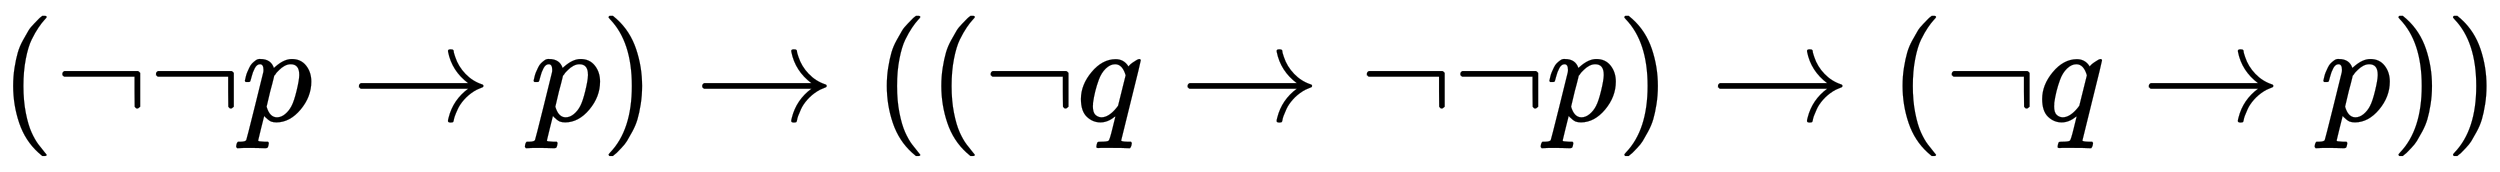
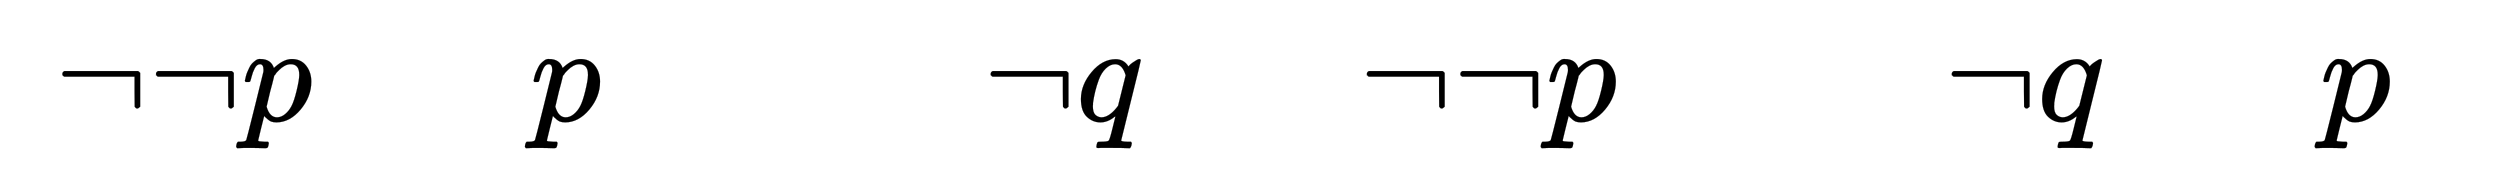
<svg xmlns="http://www.w3.org/2000/svg" xmlns:xlink="http://www.w3.org/1999/xlink" width="41.426ex" height="2.843ex" style="vertical-align: -0.838ex;" viewBox="0 -863.1 17836.3 1223.9" role="img" focusable="false" aria-labelledby="MathJax-SVG-1-Title">
  <title id="MathJax-SVG-1-Title">{\displaystyle (\neg \neg p\to p)\to ((\neg q\to \neg \neg p)\to (\neg q\to p))}</title>
  <defs aria-hidden="true">
-     <path stroke-width="1" id="E1-MJMAIN-28" d="M94 250Q94 319 104 381T127 488T164 576T202 643T244 695T277 729T302 750H315H319Q333 750 333 741Q333 738 316 720T275 667T226 581T184 443T167 250T184 58T225 -81T274 -167T316 -220T333 -241Q333 -250 318 -250H315H302L274 -226Q180 -141 137 -14T94 250Z" />
-     <path stroke-width="1" id="E1-MJMAIN-AC" d="M56 323T56 336T70 356H596Q603 353 611 343V102Q598 89 591 89Q587 89 584 90T579 94T575 98T572 102L571 209V316H70Q56 323 56 336Z" />
+     <path stroke-width="1" id="E1-MJMAIN-AC" d="M56 323T56 336T70 356H596Q603 353 611 343V102Q598 89 591 89Q587 89 584 90T579 94T575 98T572 102L571 209V316H70Q56 323 56 336" />
    <path stroke-width="1" id="E1-MJMATHI-70" d="M23 287Q24 290 25 295T30 317T40 348T55 381T75 411T101 433T134 442Q209 442 230 378L240 387Q302 442 358 442Q423 442 460 395T497 281Q497 173 421 82T249 -10Q227 -10 210 -4Q199 1 187 11T168 28L161 36Q160 35 139 -51T118 -138Q118 -144 126 -145T163 -148H188Q194 -155 194 -157T191 -175Q188 -187 185 -190T172 -194Q170 -194 161 -194T127 -193T65 -192Q-5 -192 -24 -194H-32Q-39 -187 -39 -183Q-37 -156 -26 -148H-6Q28 -147 33 -136Q36 -130 94 103T155 350Q156 355 156 364Q156 405 131 405Q109 405 94 377T71 316T59 280Q57 278 43 278H29Q23 284 23 287ZM178 102Q200 26 252 26Q282 26 310 49T356 107Q374 141 392 215T411 325V331Q411 405 350 405Q339 405 328 402T306 393T286 380T269 365T254 350T243 336T235 326L232 322Q232 321 229 308T218 264T204 212Q178 106 178 102Z" />
-     <path stroke-width="1" id="E1-MJMAIN-2192" d="M56 237T56 250T70 270H835Q719 357 692 493Q692 494 692 496T691 499Q691 511 708 511H711Q720 511 723 510T729 506T732 497T735 481T743 456Q765 389 816 336T935 261Q944 258 944 250Q944 244 939 241T915 231T877 212Q836 186 806 152T761 85T740 35T732 4Q730 -6 727 -8T711 -11Q691 -11 691 0Q691 7 696 25Q728 151 835 230H70Q56 237 56 250Z" />
-     <path stroke-width="1" id="E1-MJMAIN-29" d="M60 749L64 750Q69 750 74 750H86L114 726Q208 641 251 514T294 250Q294 182 284 119T261 12T224 -76T186 -143T145 -194T113 -227T90 -246Q87 -249 86 -250H74Q66 -250 63 -250T58 -247T55 -238Q56 -237 66 -225Q221 -64 221 250T66 725Q56 737 55 738Q55 746 60 749Z" />
    <path stroke-width="1" id="E1-MJMATHI-71" d="M33 157Q33 258 109 349T280 441Q340 441 372 389Q373 390 377 395T388 406T404 418Q438 442 450 442Q454 442 457 439T460 434Q460 425 391 149Q320 -135 320 -139Q320 -147 365 -148H390Q396 -156 396 -157T393 -175Q389 -188 383 -194H370Q339 -192 262 -192Q234 -192 211 -192T174 -192T157 -193Q143 -193 143 -185Q143 -182 145 -170Q149 -154 152 -151T172 -148Q220 -148 230 -141Q238 -136 258 -53T279 32Q279 33 272 29Q224 -10 172 -10Q117 -10 75 30T33 157ZM352 326Q329 405 277 405Q242 405 210 374T160 293Q131 214 119 129Q119 126 119 118T118 106Q118 61 136 44T179 26Q233 26 290 98L298 109L352 326Z" />
  </defs>
  <g stroke="currentColor" fill="currentColor" stroke-width="0" transform="matrix(1 0 0 -1 0 0)" aria-hidden="true">
    <use xlink:href="#E1-MJMAIN-28" x="0" y="0" />
    <use xlink:href="#E1-MJMAIN-AC" x="389" y="0" />
    <use xlink:href="#E1-MJMAIN-AC" x="1057" y="0" />
    <use xlink:href="#E1-MJMATHI-70" x="1724" y="0" />
    <use xlink:href="#E1-MJMAIN-2192" x="2505" y="0" />
    <use xlink:href="#E1-MJMATHI-70" x="3784" y="0" />
    <use xlink:href="#E1-MJMAIN-29" x="4287" y="0" />
    <use xlink:href="#E1-MJMAIN-2192" x="4954" y="0" />
    <use xlink:href="#E1-MJMAIN-28" x="6233" y="0" />
    <use xlink:href="#E1-MJMAIN-28" x="6622" y="0" />
    <use xlink:href="#E1-MJMAIN-AC" x="7012" y="0" />
    <use xlink:href="#E1-MJMATHI-71" x="7679" y="0" />
    <use xlink:href="#E1-MJMAIN-2192" x="8417" y="0" />
    <use xlink:href="#E1-MJMAIN-AC" x="9696" y="0" />
    <use xlink:href="#E1-MJMAIN-AC" x="10363" y="0" />
    <use xlink:href="#E1-MJMATHI-70" x="11031" y="0" />
    <use xlink:href="#E1-MJMAIN-29" x="11534" y="0" />
    <use xlink:href="#E1-MJMAIN-2192" x="12201" y="0" />
    <use xlink:href="#E1-MJMAIN-28" x="13480" y="0" />
    <use xlink:href="#E1-MJMAIN-AC" x="13869" y="0" />
    <use xlink:href="#E1-MJMATHI-71" x="14537" y="0" />
    <use xlink:href="#E1-MJMAIN-2192" x="15275" y="0" />
    <use xlink:href="#E1-MJMATHI-70" x="16553" y="0" />
    <use xlink:href="#E1-MJMAIN-29" x="17057" y="0" />
    <use xlink:href="#E1-MJMAIN-29" x="17446" y="0" />
  </g>
</svg>